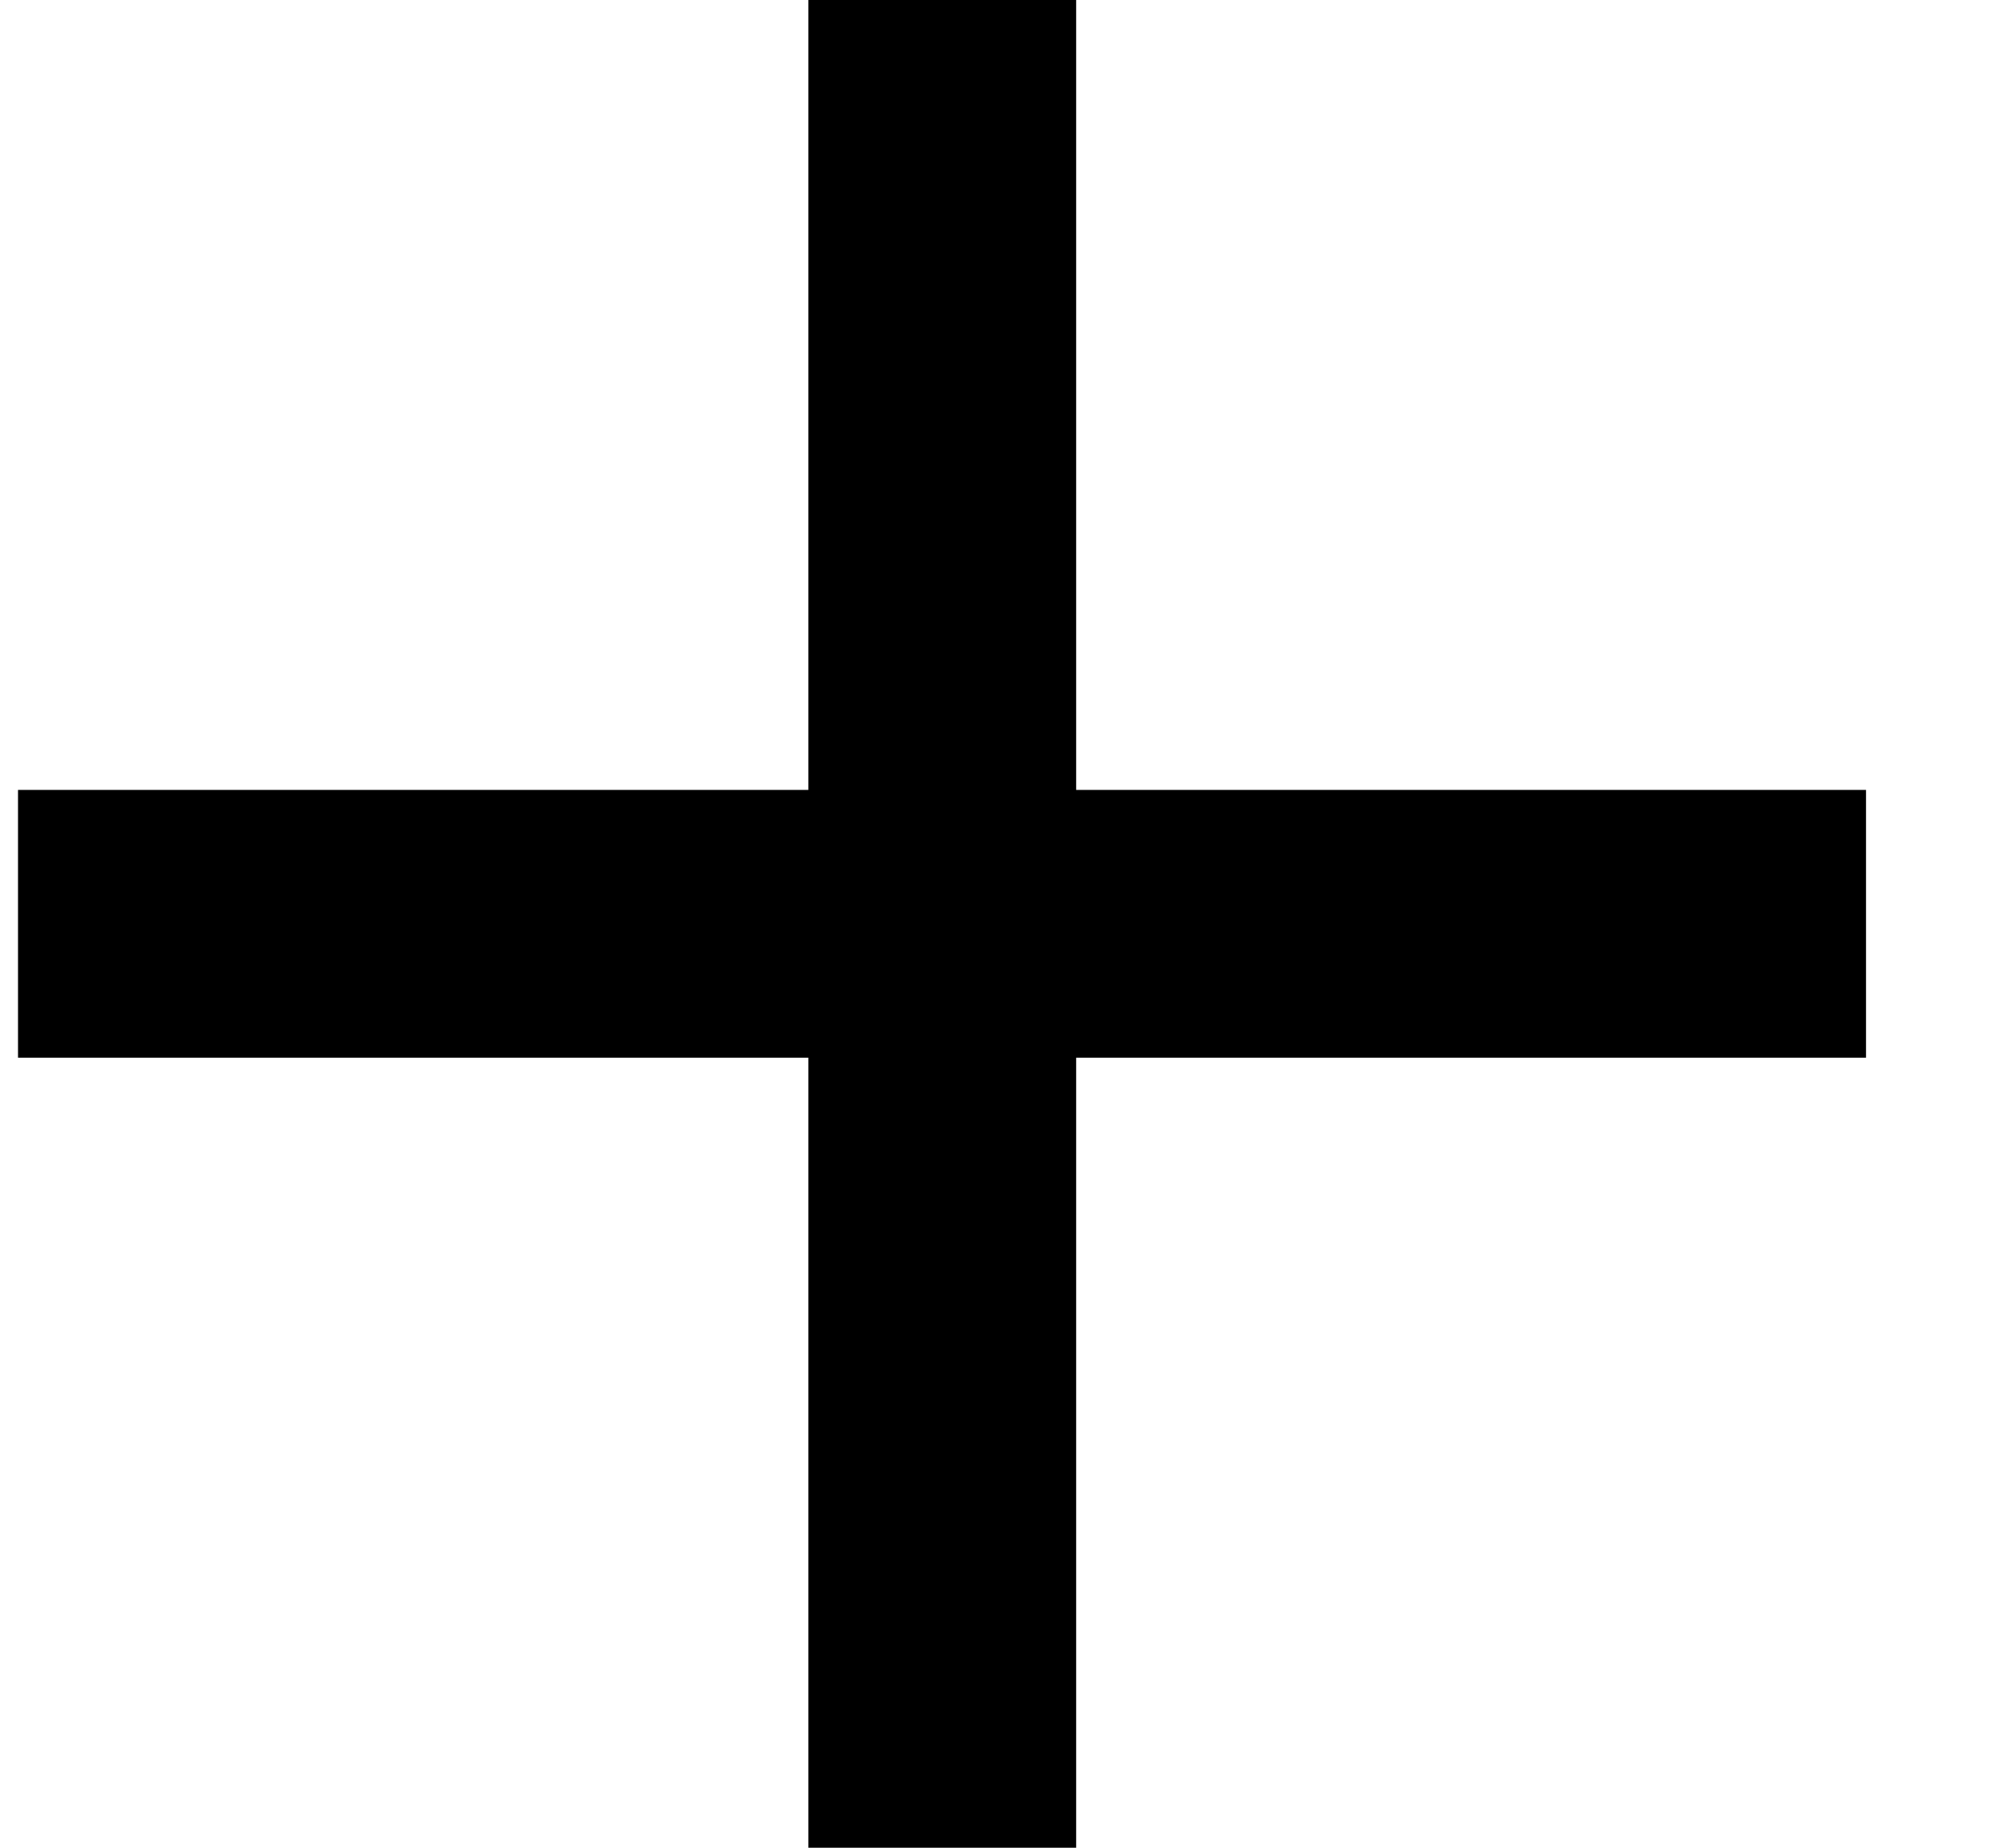
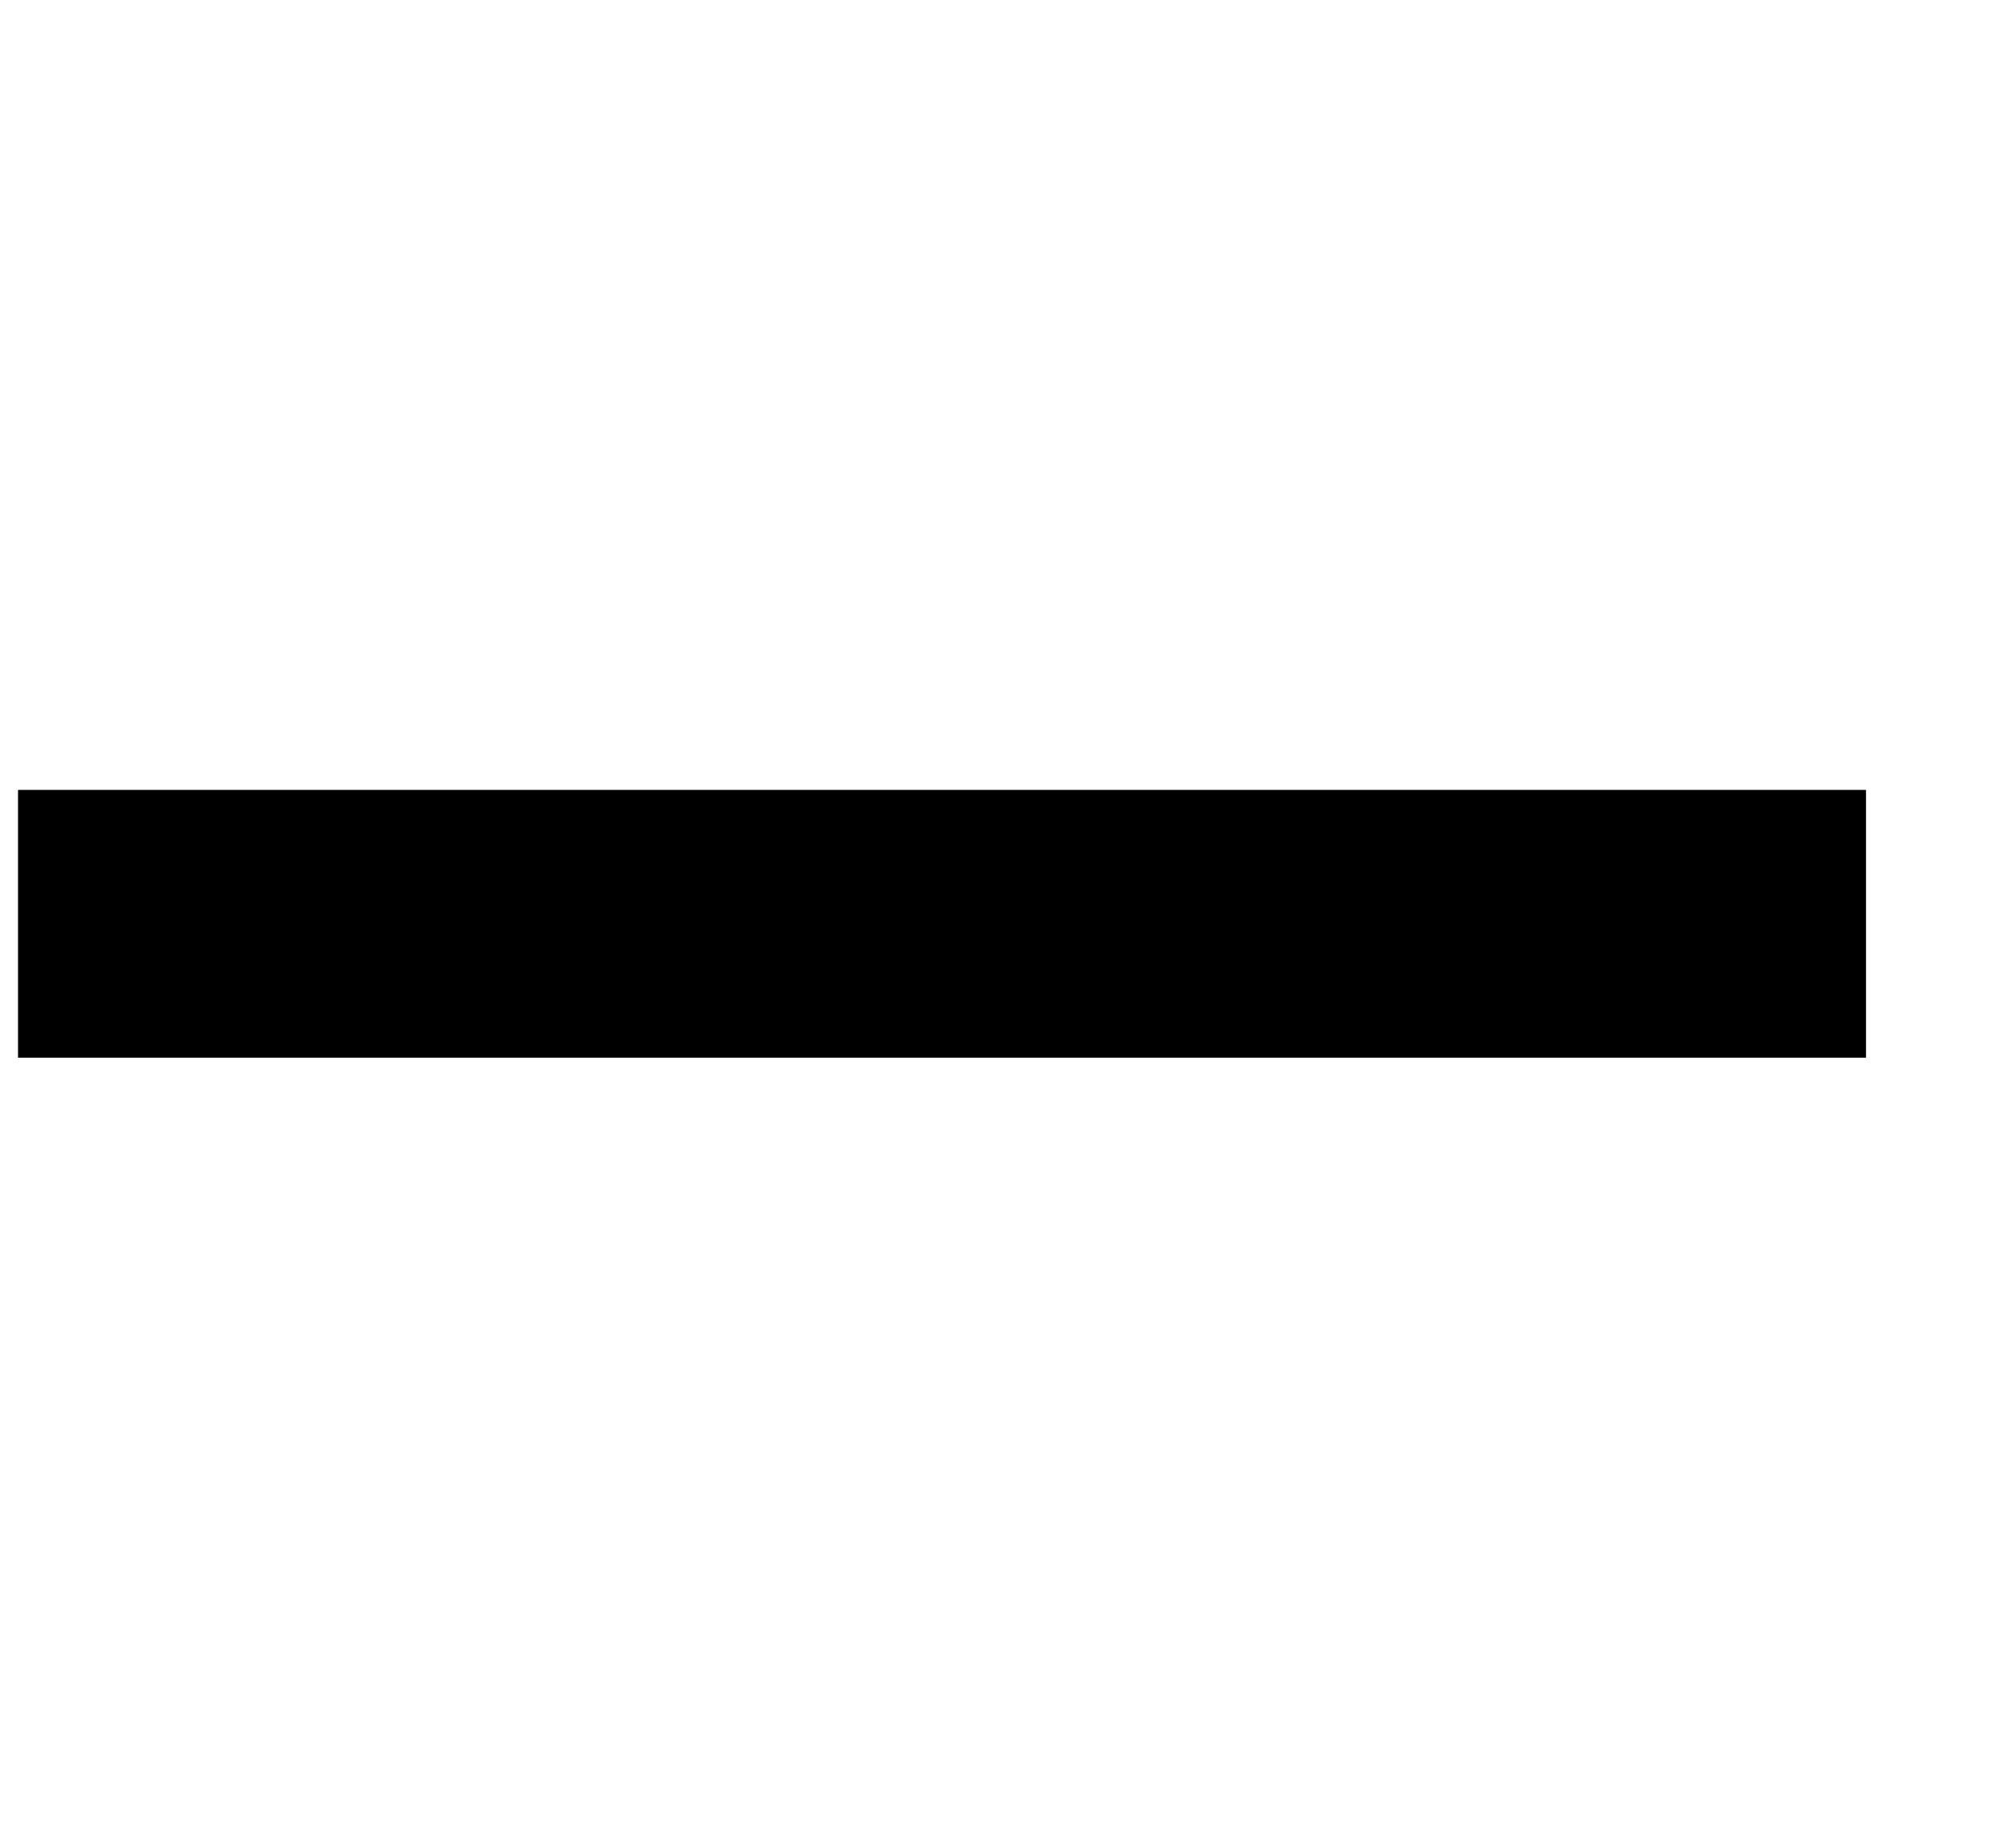
<svg xmlns="http://www.w3.org/2000/svg" width="13" height="12" viewBox="0 0 13 12" fill="none">
-   <rect width="12" height="1.739" transform="matrix(-4.37114e-08 -1 -1 4.37114e-08 6.988 12)" fill="black" />
  <rect width="12" height="1.739" transform="matrix(-1 8.74228e-08 8.74228e-08 1 12.117 5.13)" fill="black" />
</svg>